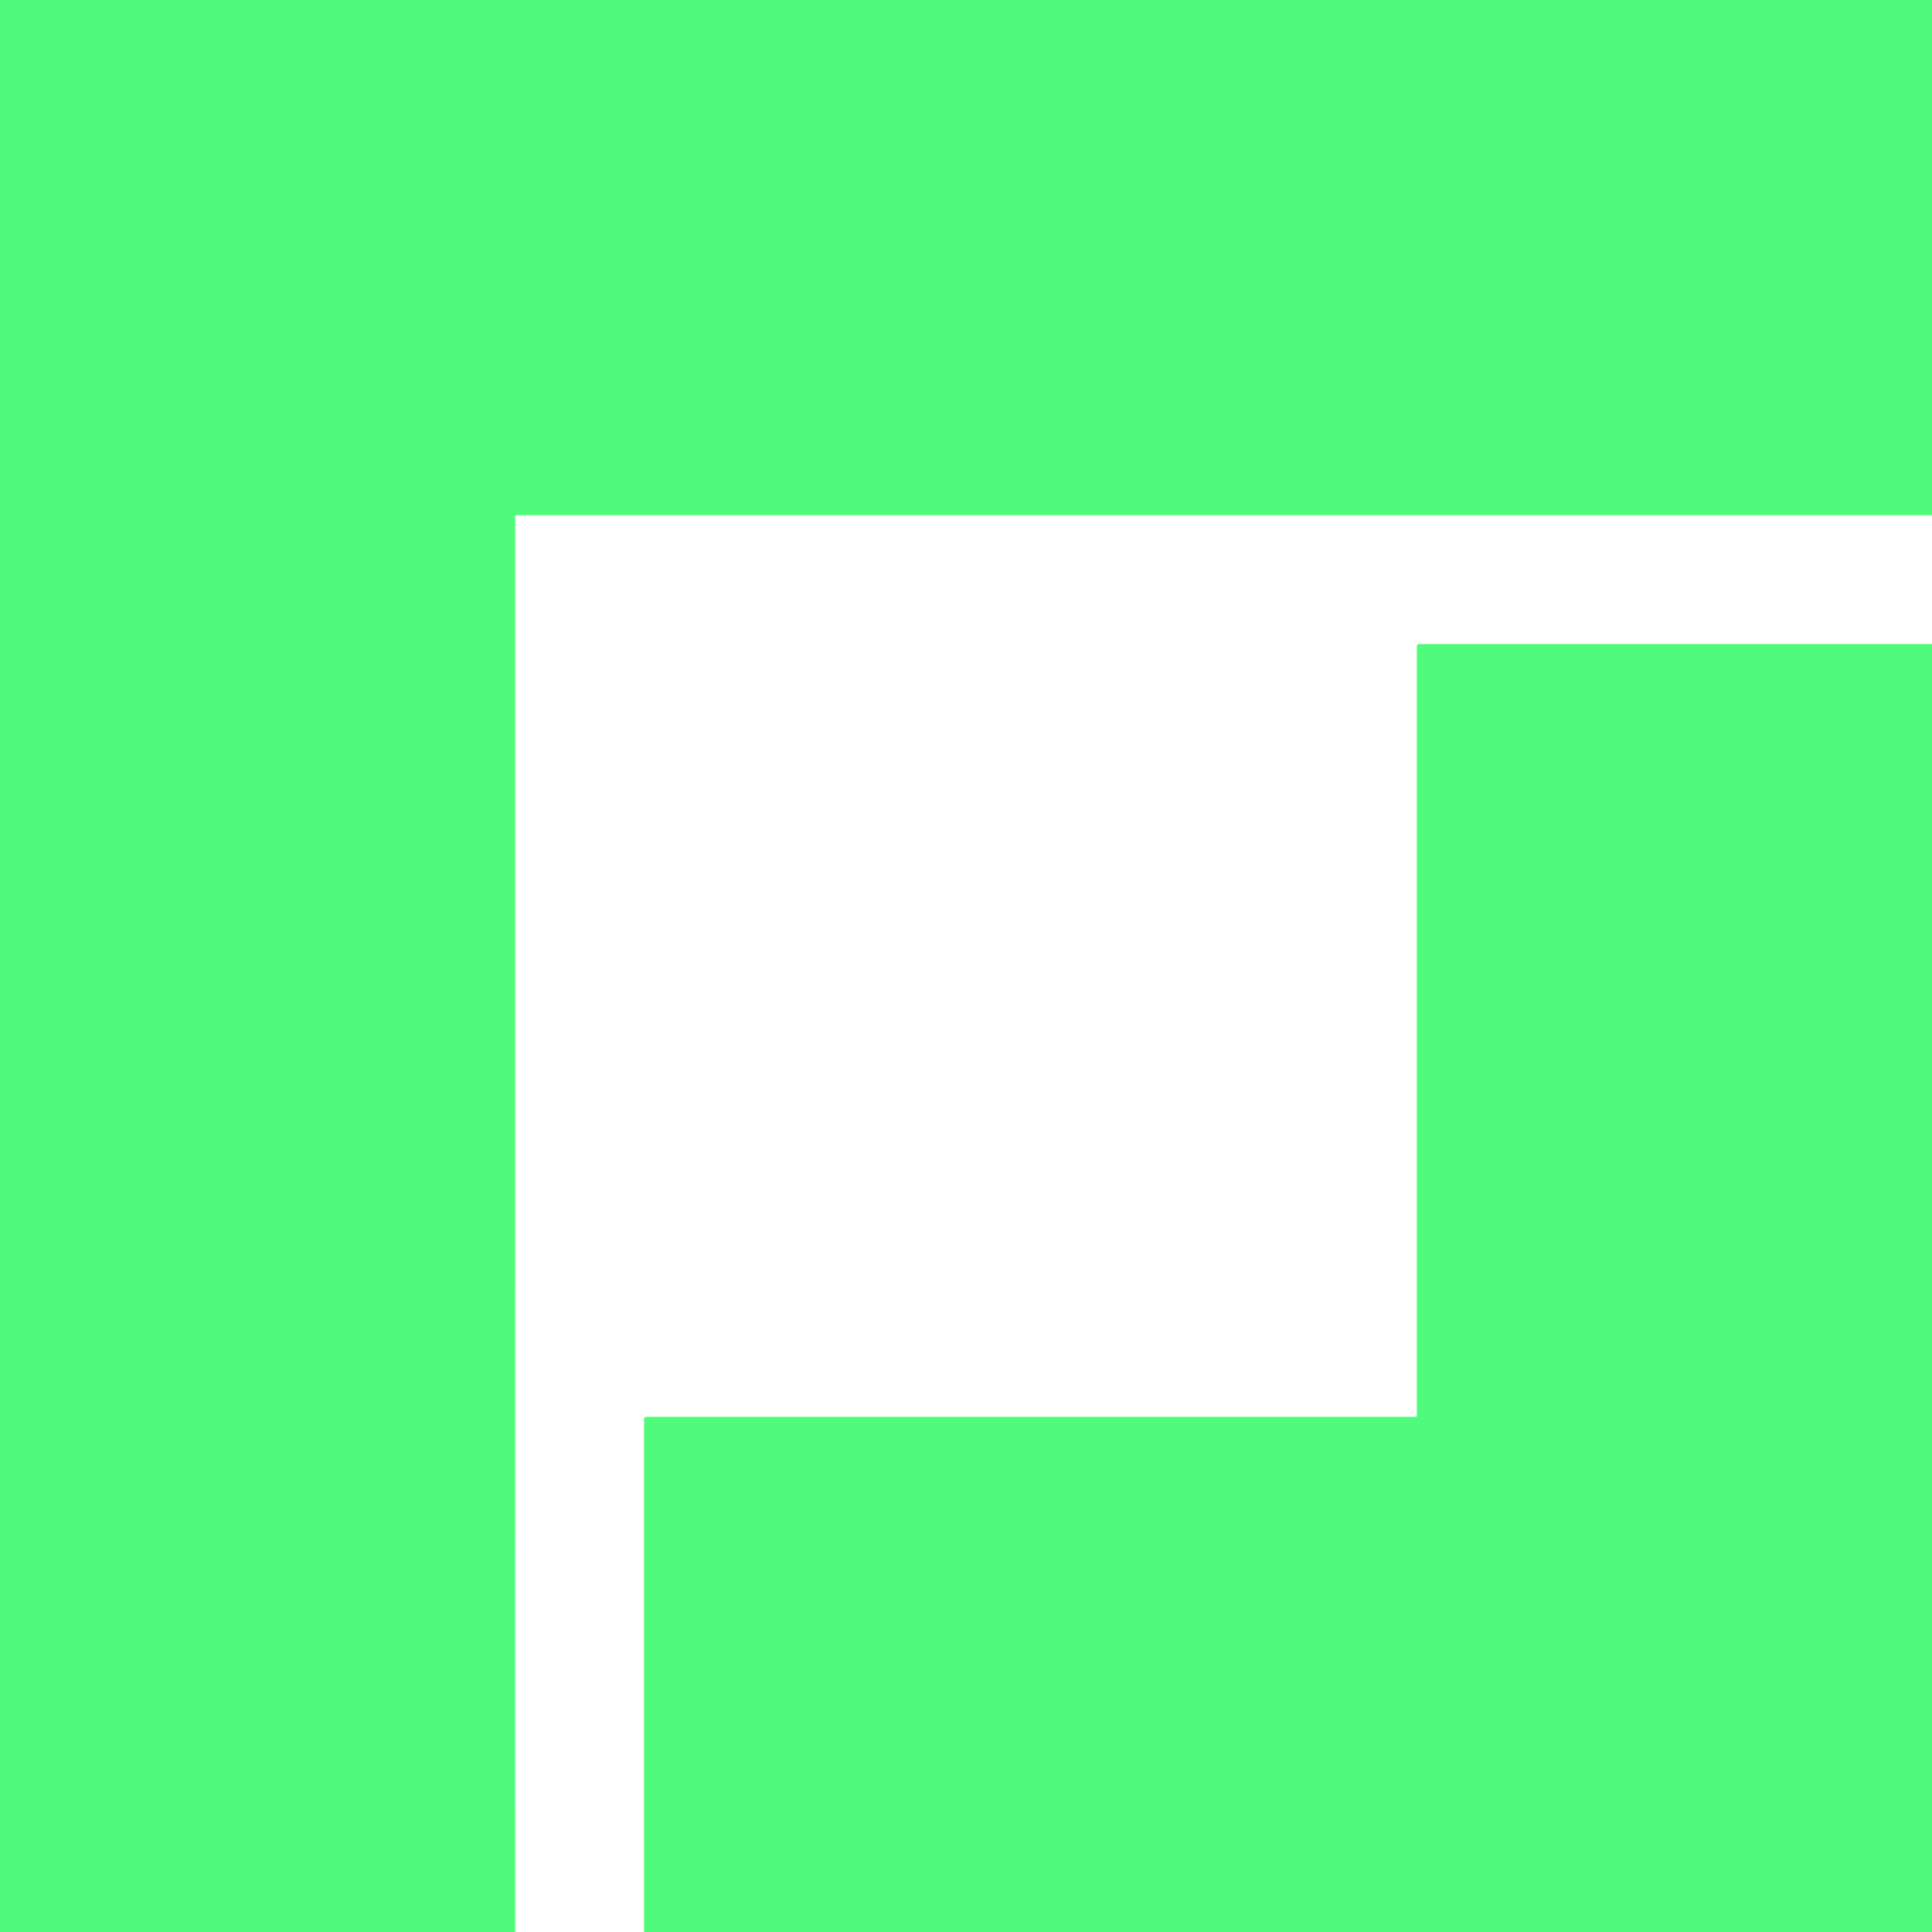
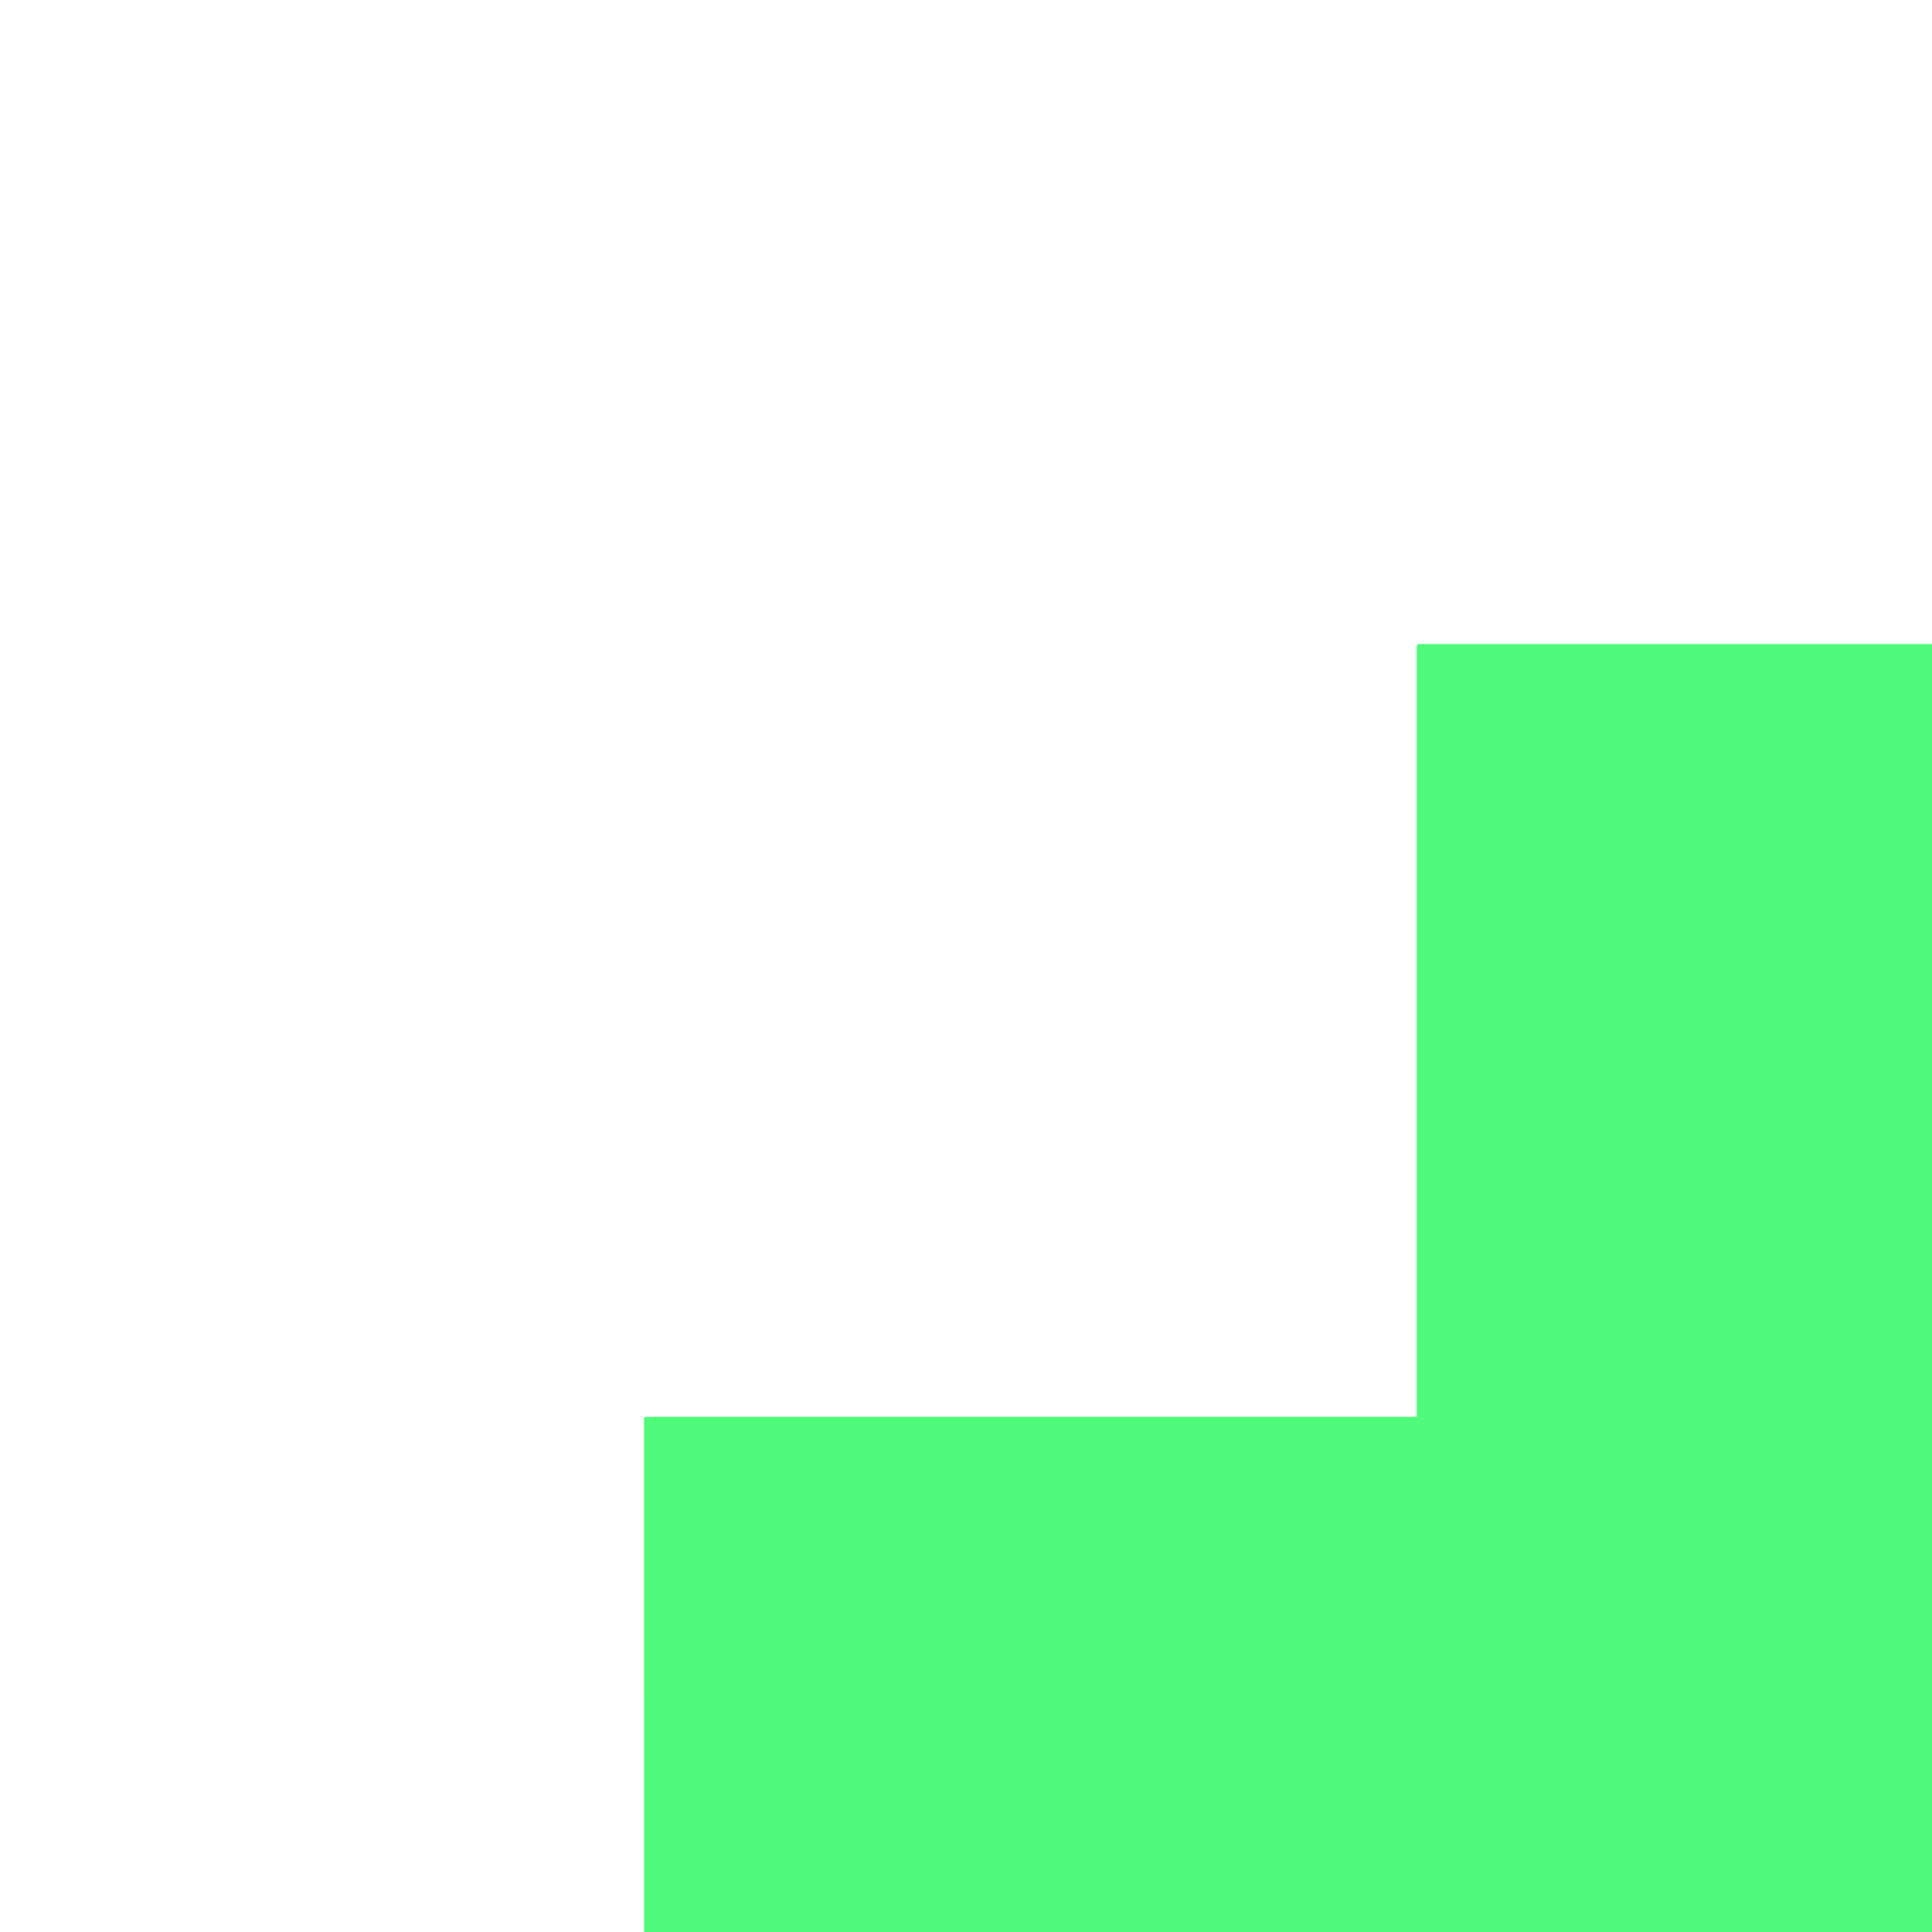
<svg xmlns="http://www.w3.org/2000/svg" version="1.1" viewBox="0.00 0.00 600.00 600.00">
-   <path fill="#50fa7b" d="   M 0.00 0.00   L 600.00 0.00   L 600.00 160.00   L 160.31 160.00   A 0.31 0.31 0.0 0 0 160.00 160.31   L 159.99 600.00   L 0.00 600.00   L 0.00 0.00   Z" />
-   <path fill="#50fa7b" d="   M 600.00 200.02   L 600.00 600.00   L 200.02 600.00   L 200.01 440.75   A 0.75 0.75 0.0 0 1 200.76 440.00   L 439.75 440.00   Q 440.00 440.00 440.00 439.75   L 440.00 200.75   A 0.75 0.74 0.0 0 1 440.75 200.01   L 600.00 200.02   Z" />
+   <path fill="#50fa7b" d="   M 600.00 200.02   L 600.00 600.00   L 200.02 600.00   L 200.01 440.75   A 0.75 0.75 0.0 0 1 200.76 440.00   L 439.75 440.00   Q 440.00 440.00 440.00 439.75   L 440.00 200.75   A 0.75 0.74 0.0 0 1 440.75 200.01   Z" />
</svg>